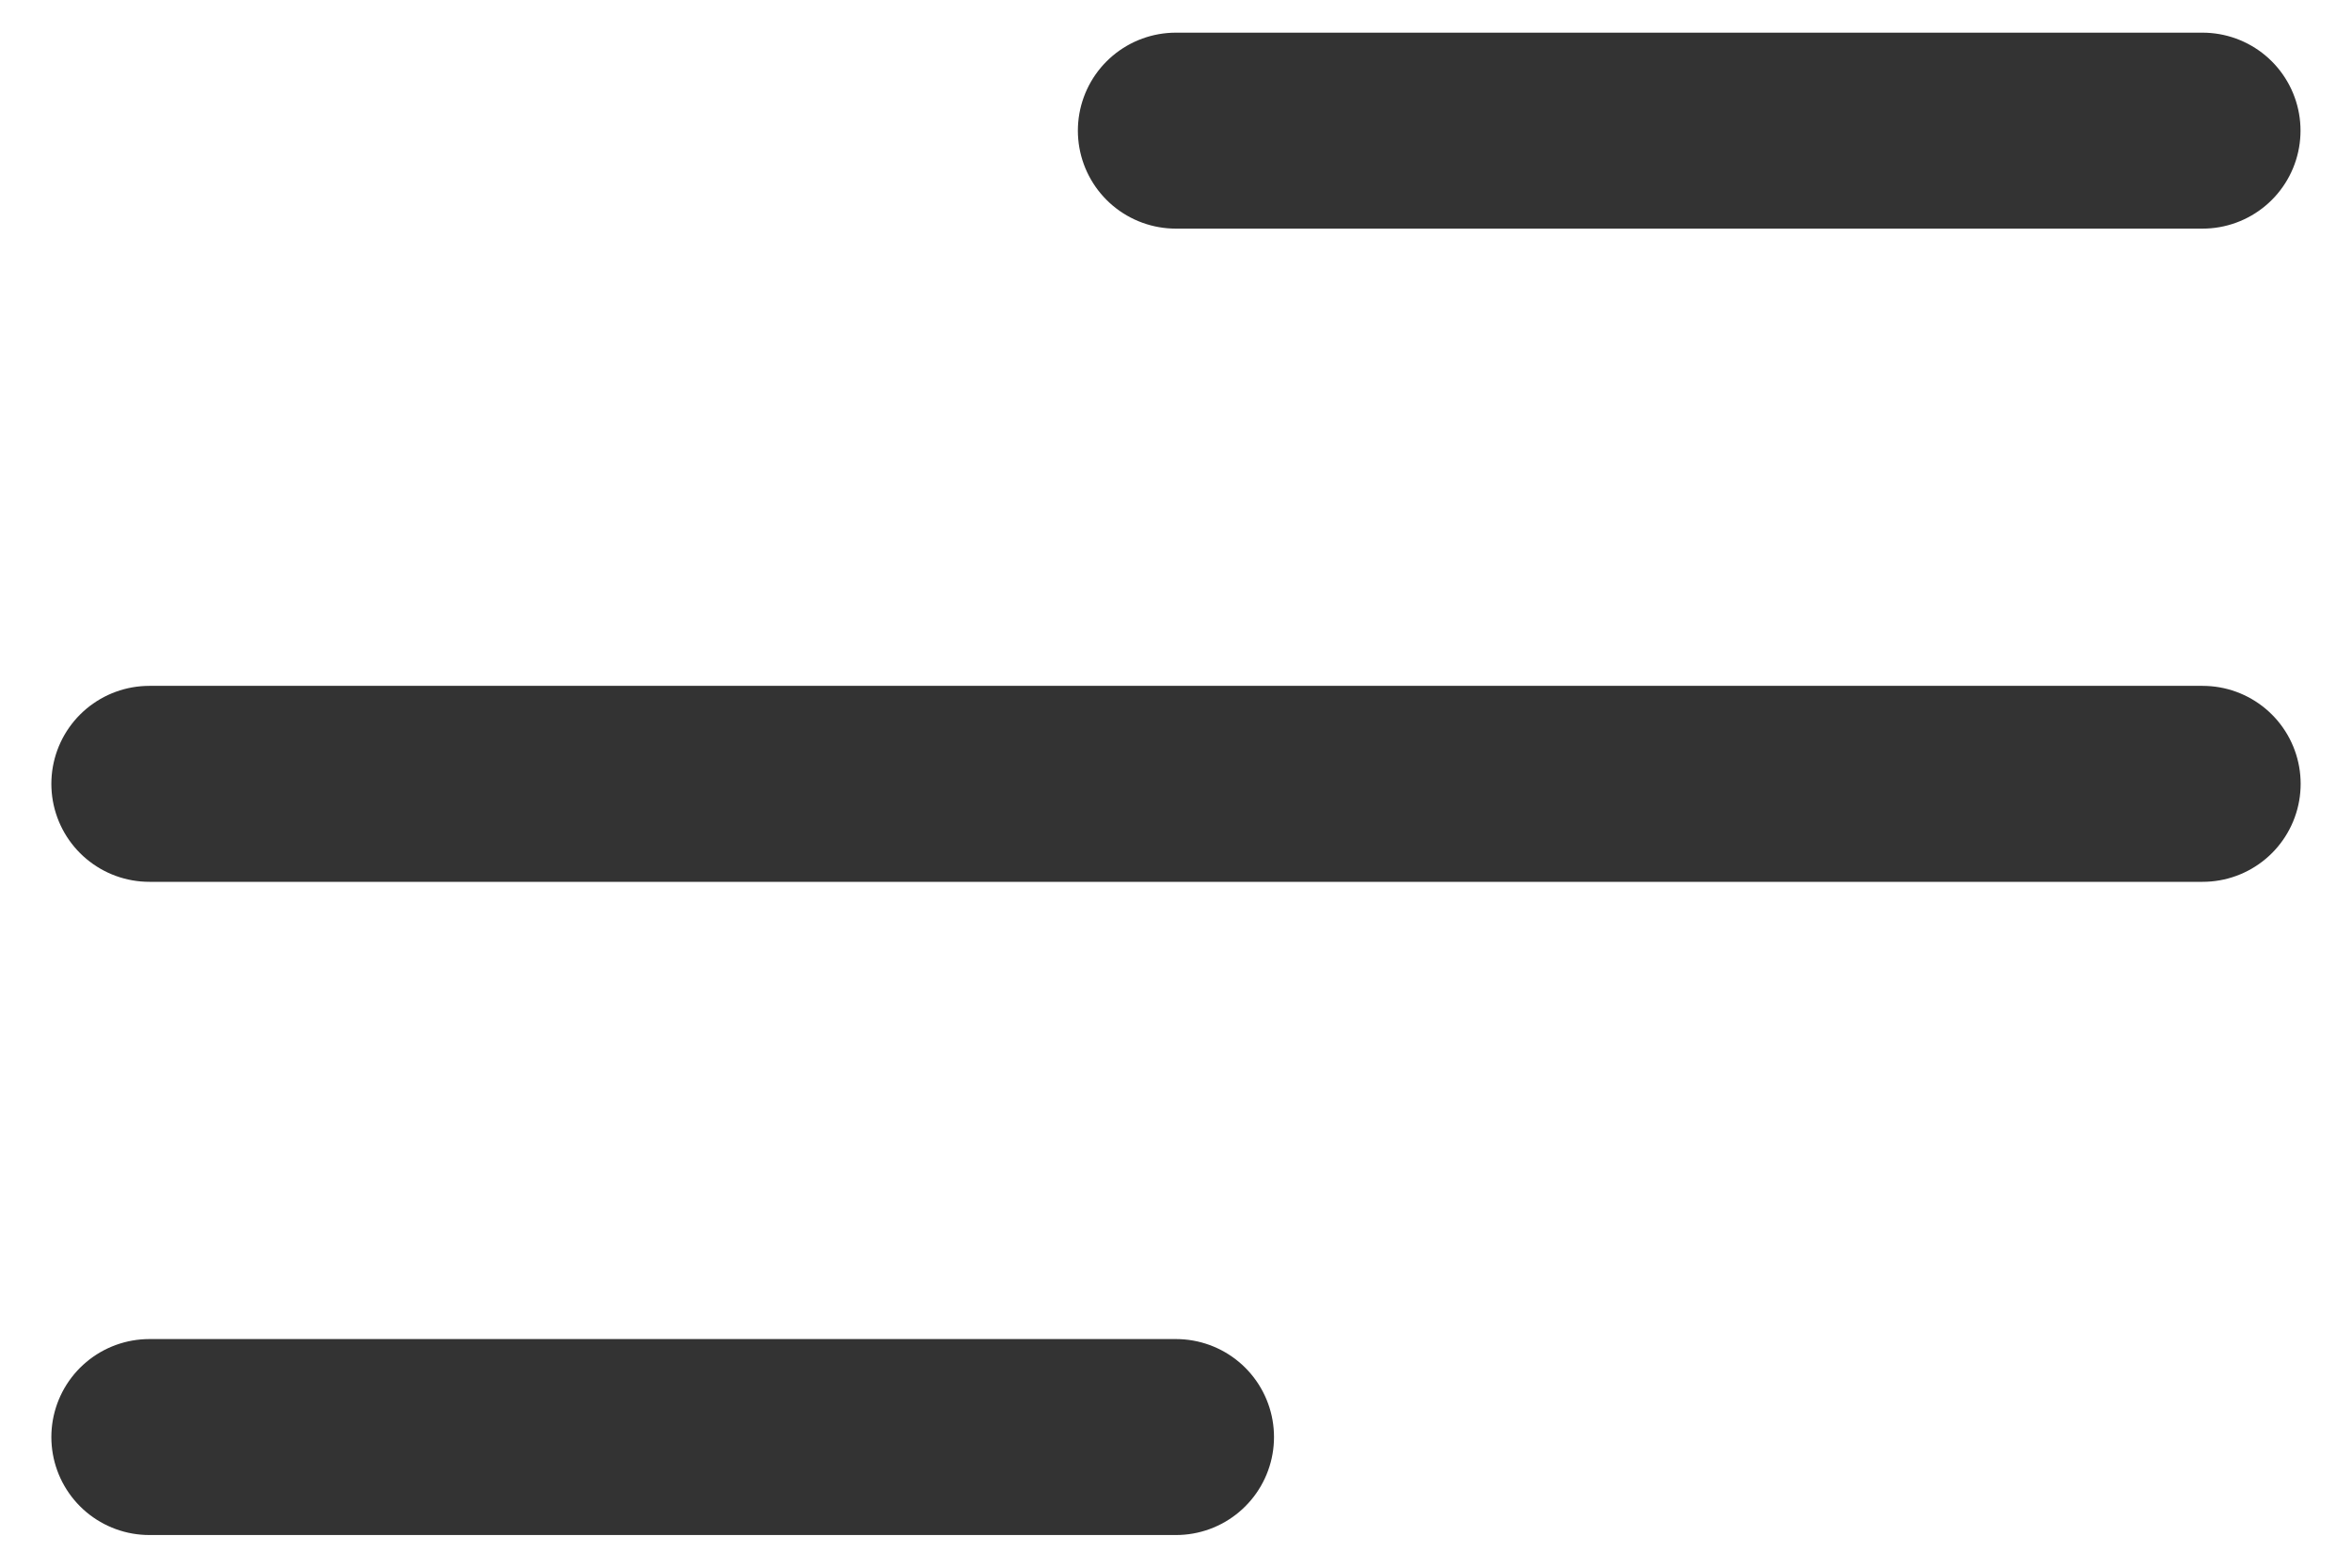
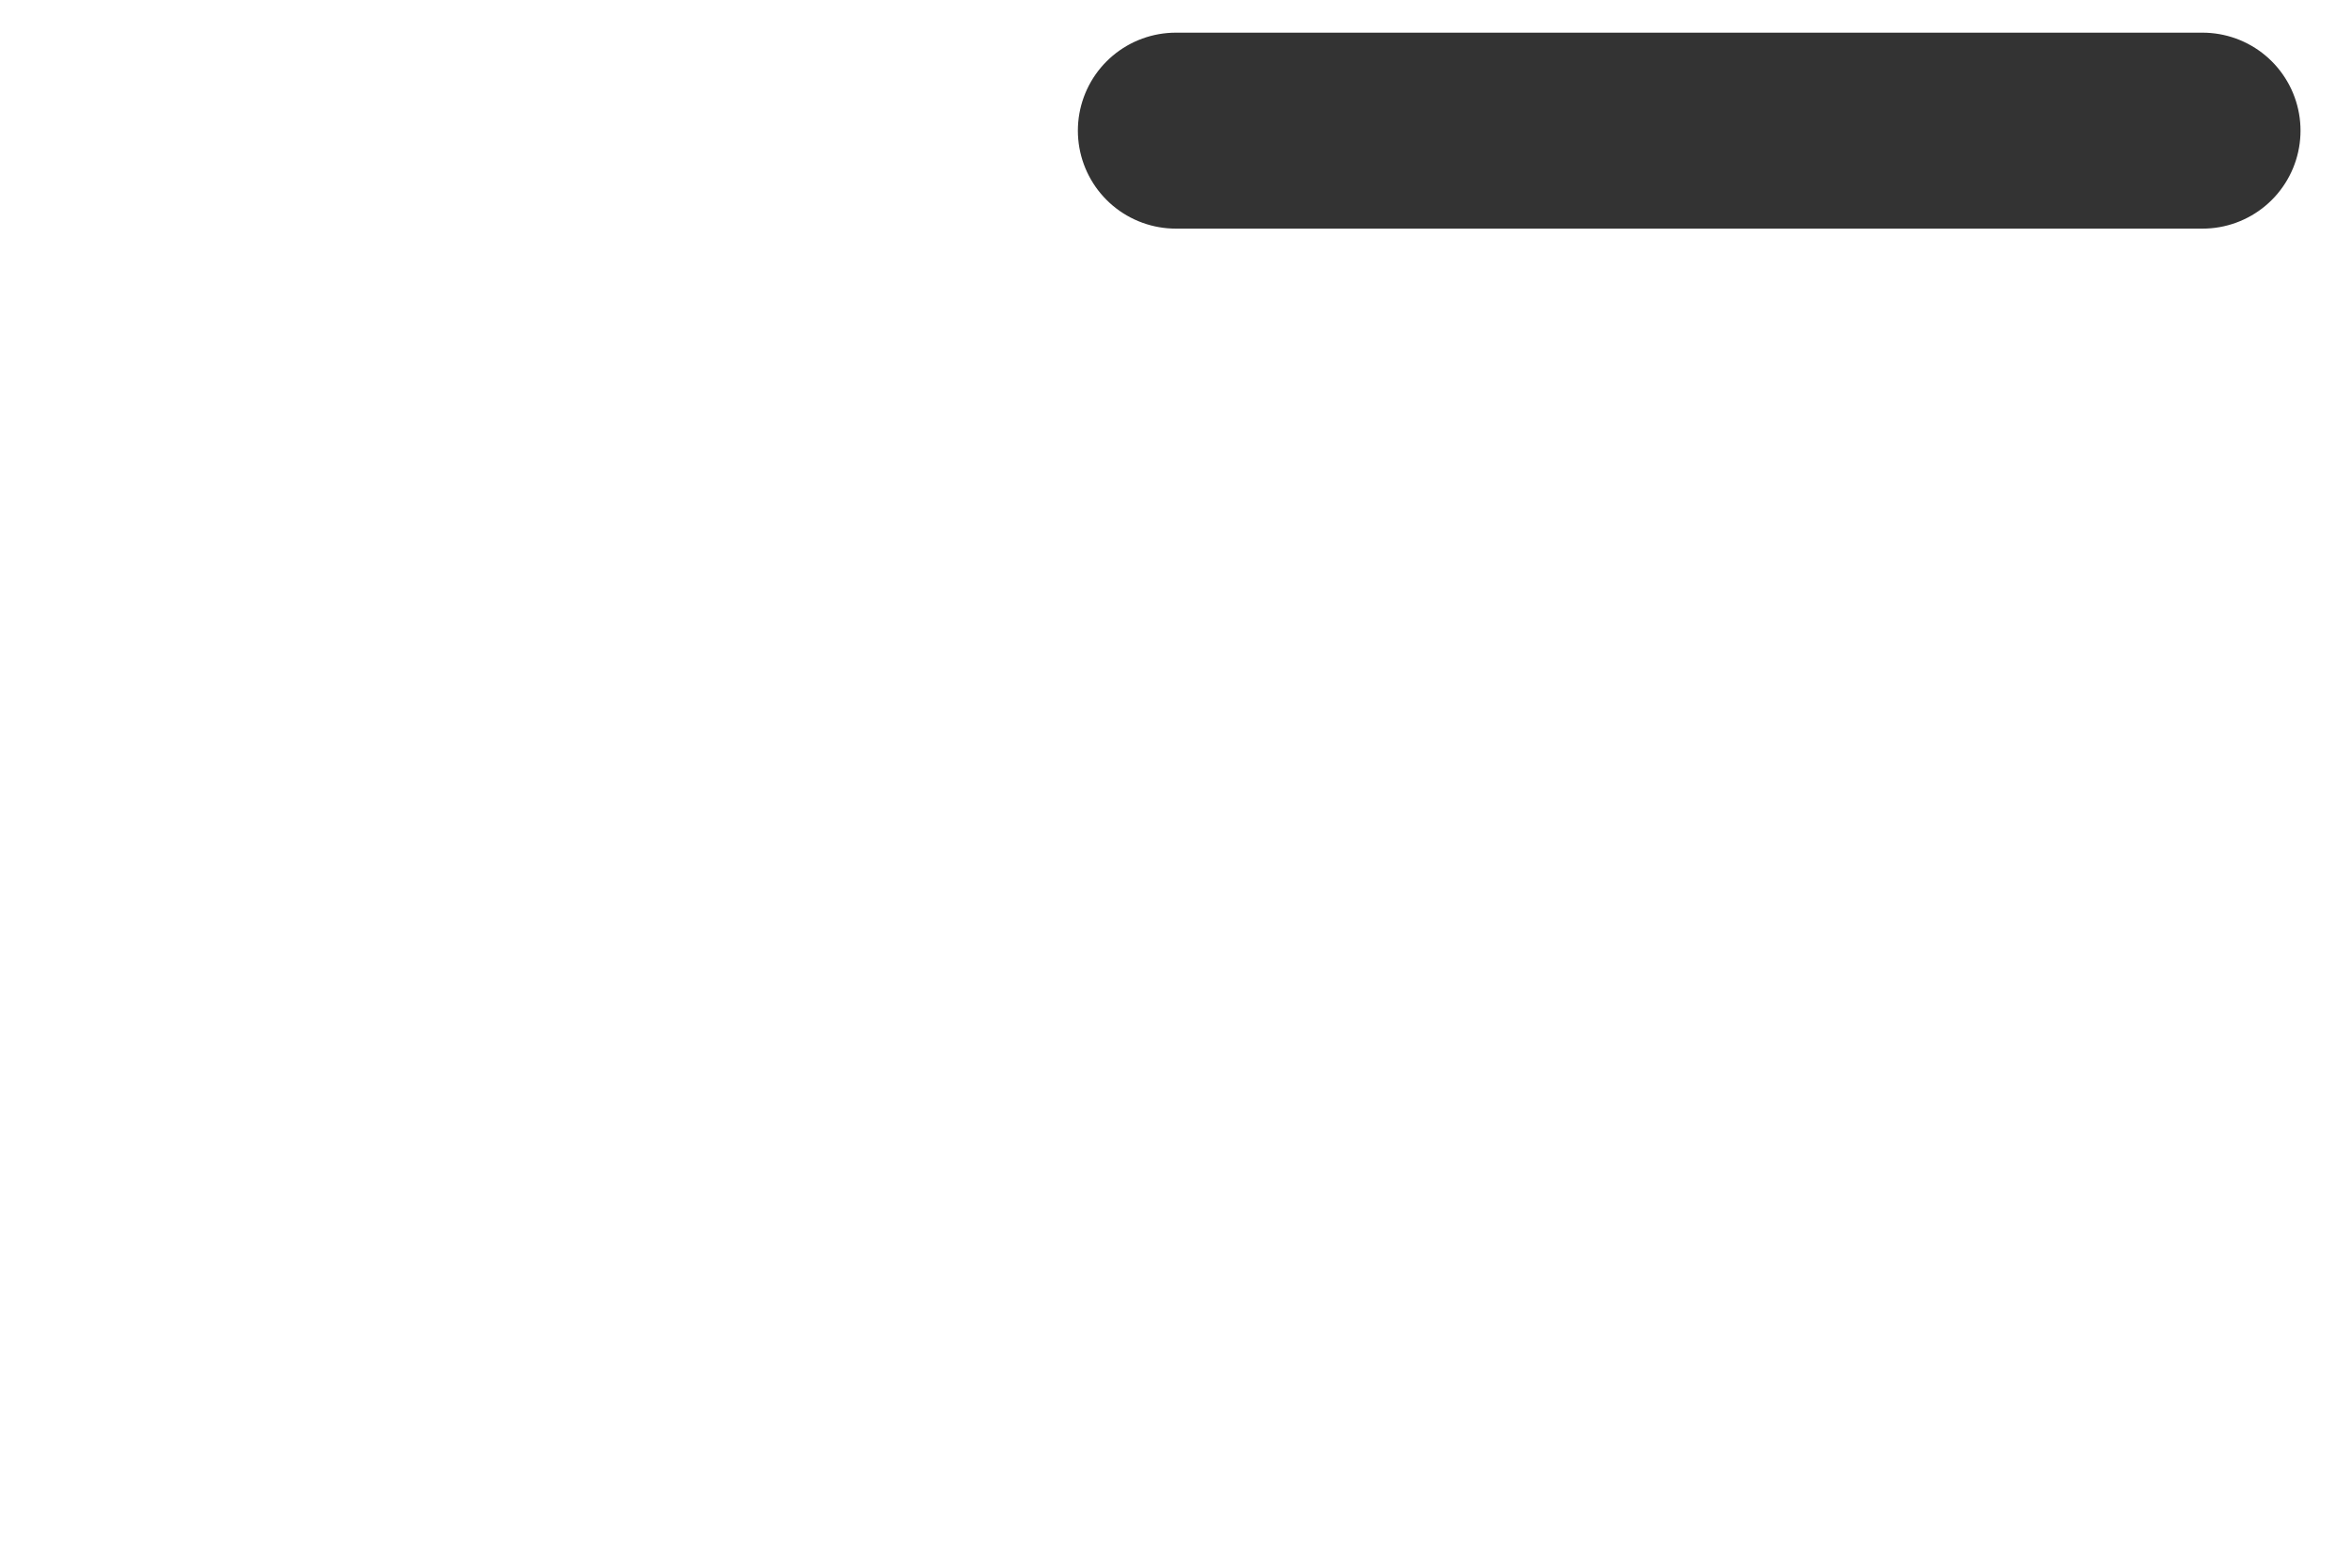
<svg xmlns="http://www.w3.org/2000/svg" width="18" height="12" viewBox="0 0 18 12" fill="none">
-   <path d="M1.143 6H16.857" stroke="#333333" stroke-width="1.5" stroke-miterlimit="10" stroke-linecap="round" />
  <path d="M8.999 1H16.856" stroke="#333333" stroke-width="1.5" stroke-miterlimit="10" stroke-linecap="round" />
-   <path d="M1.143 11H9" stroke="#333333" stroke-width="1.5" stroke-miterlimit="10" stroke-linecap="round" />
</svg>